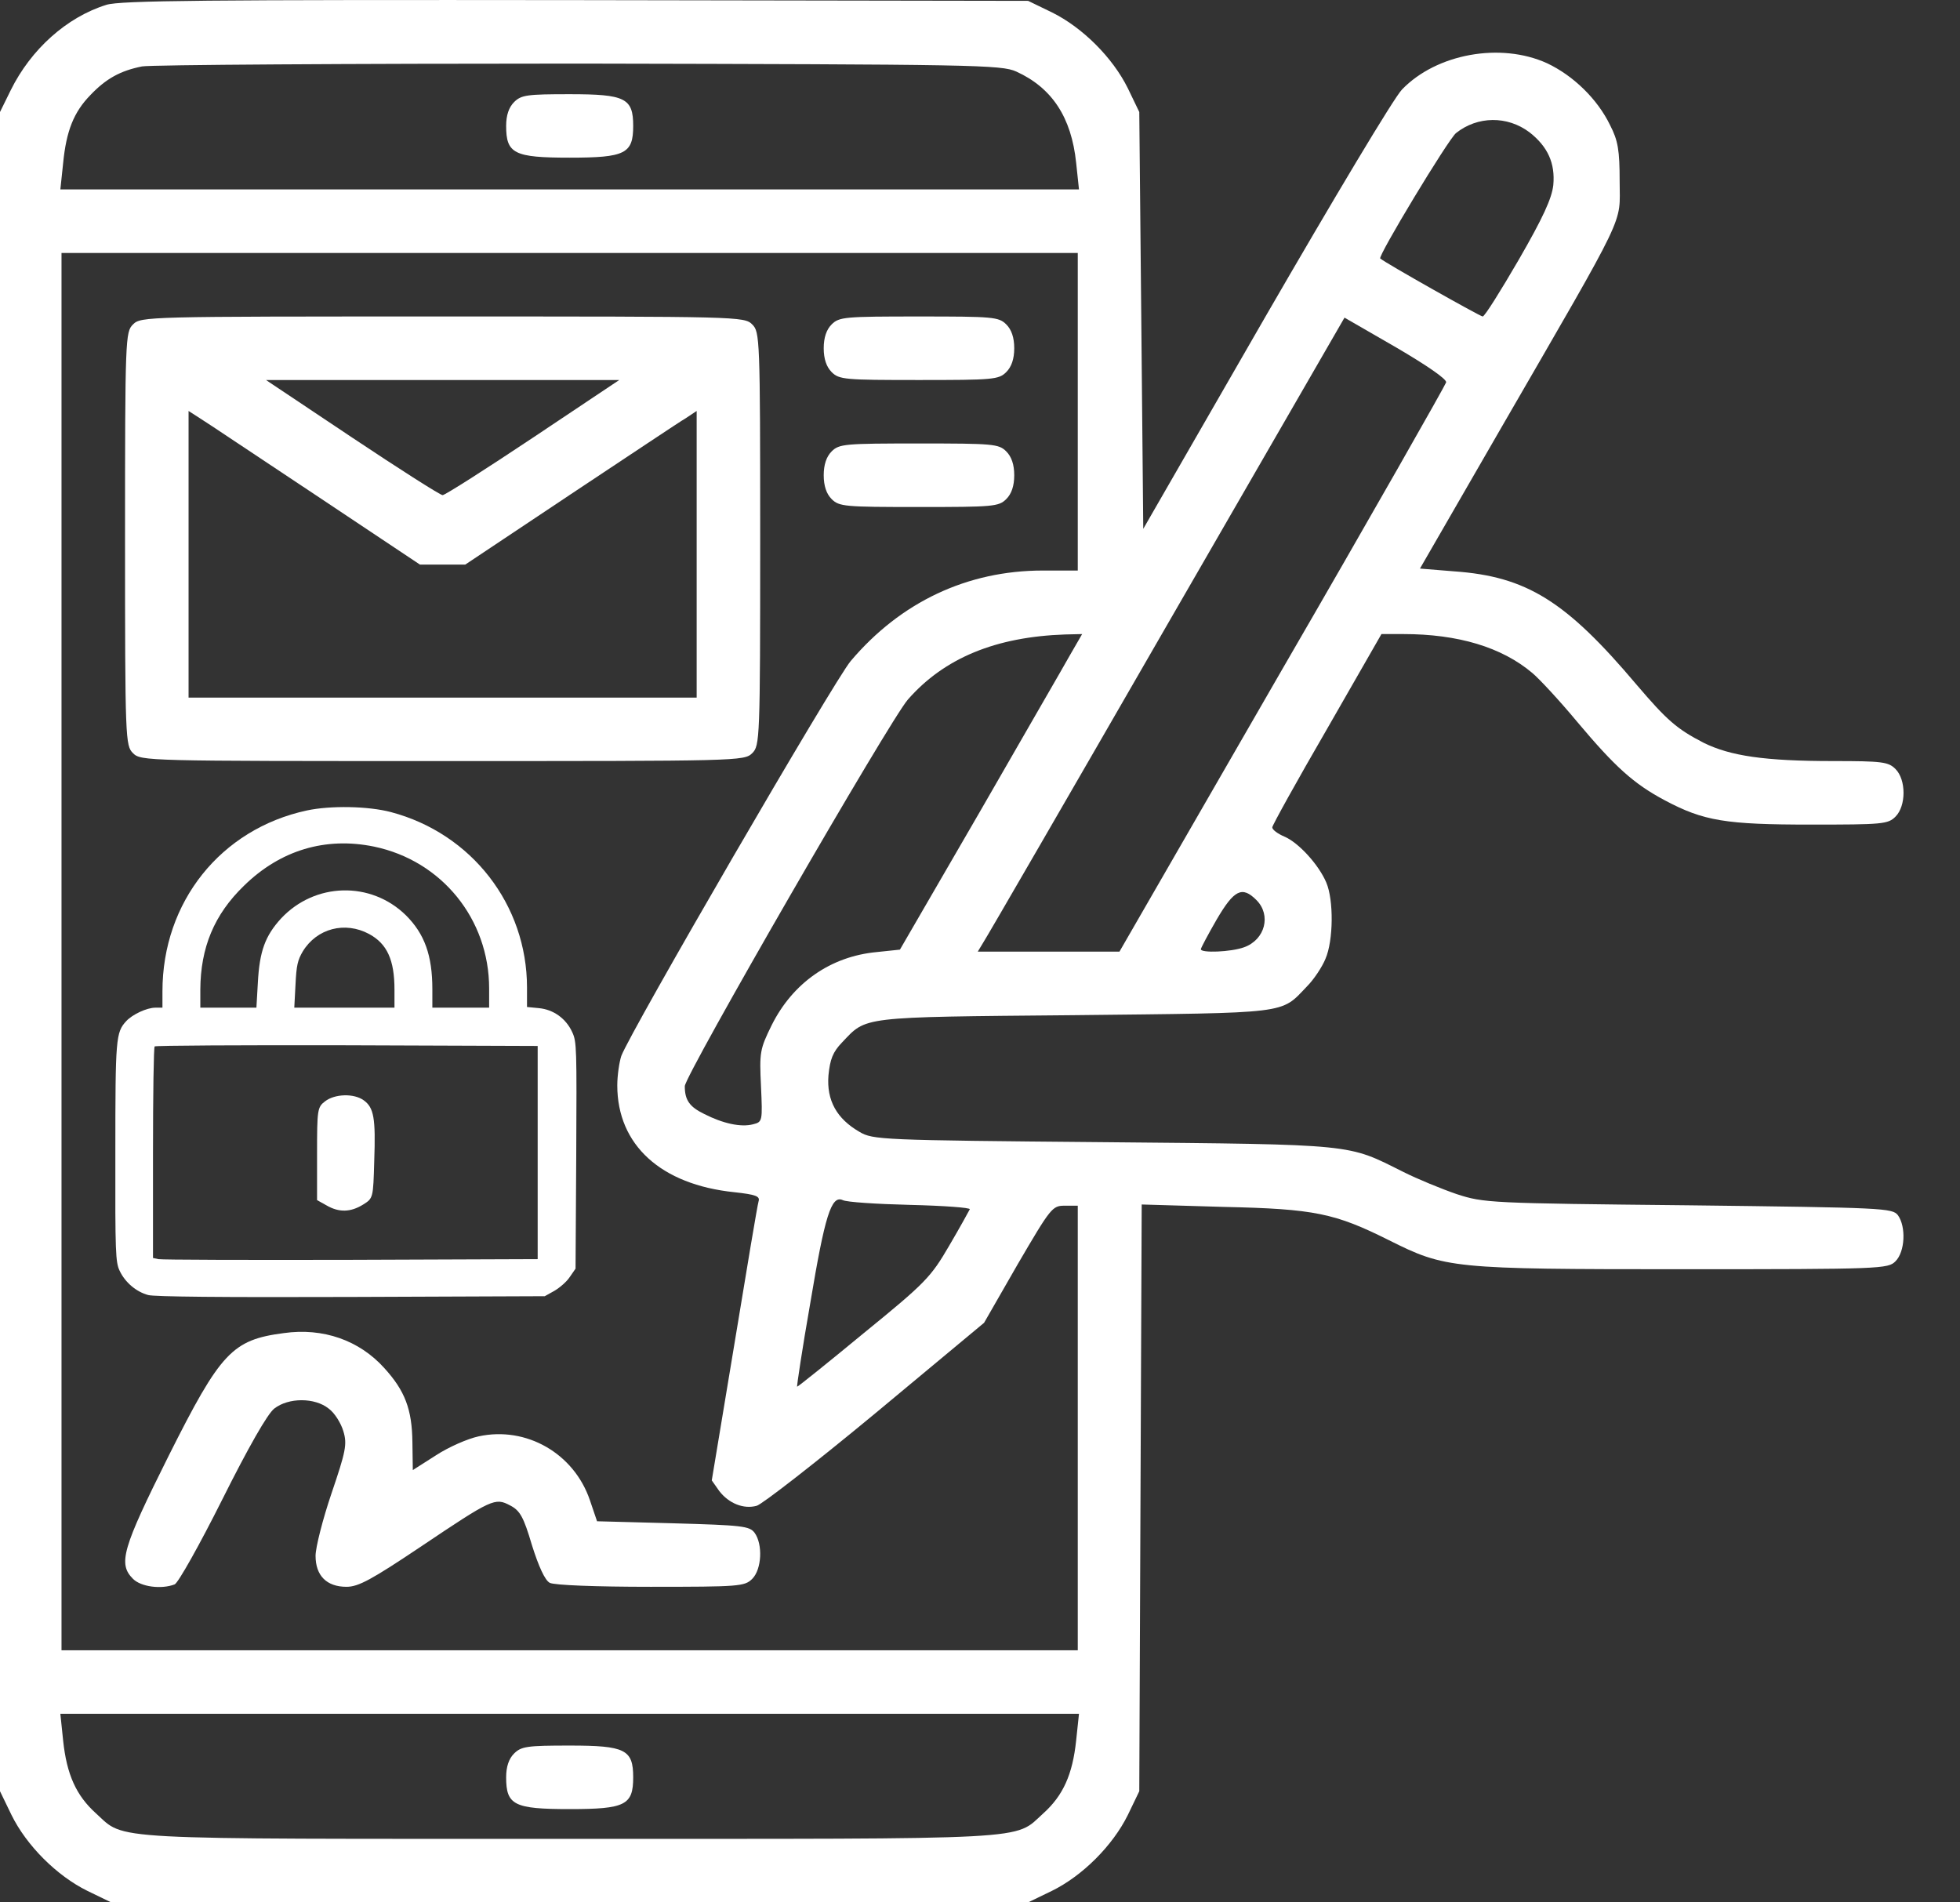
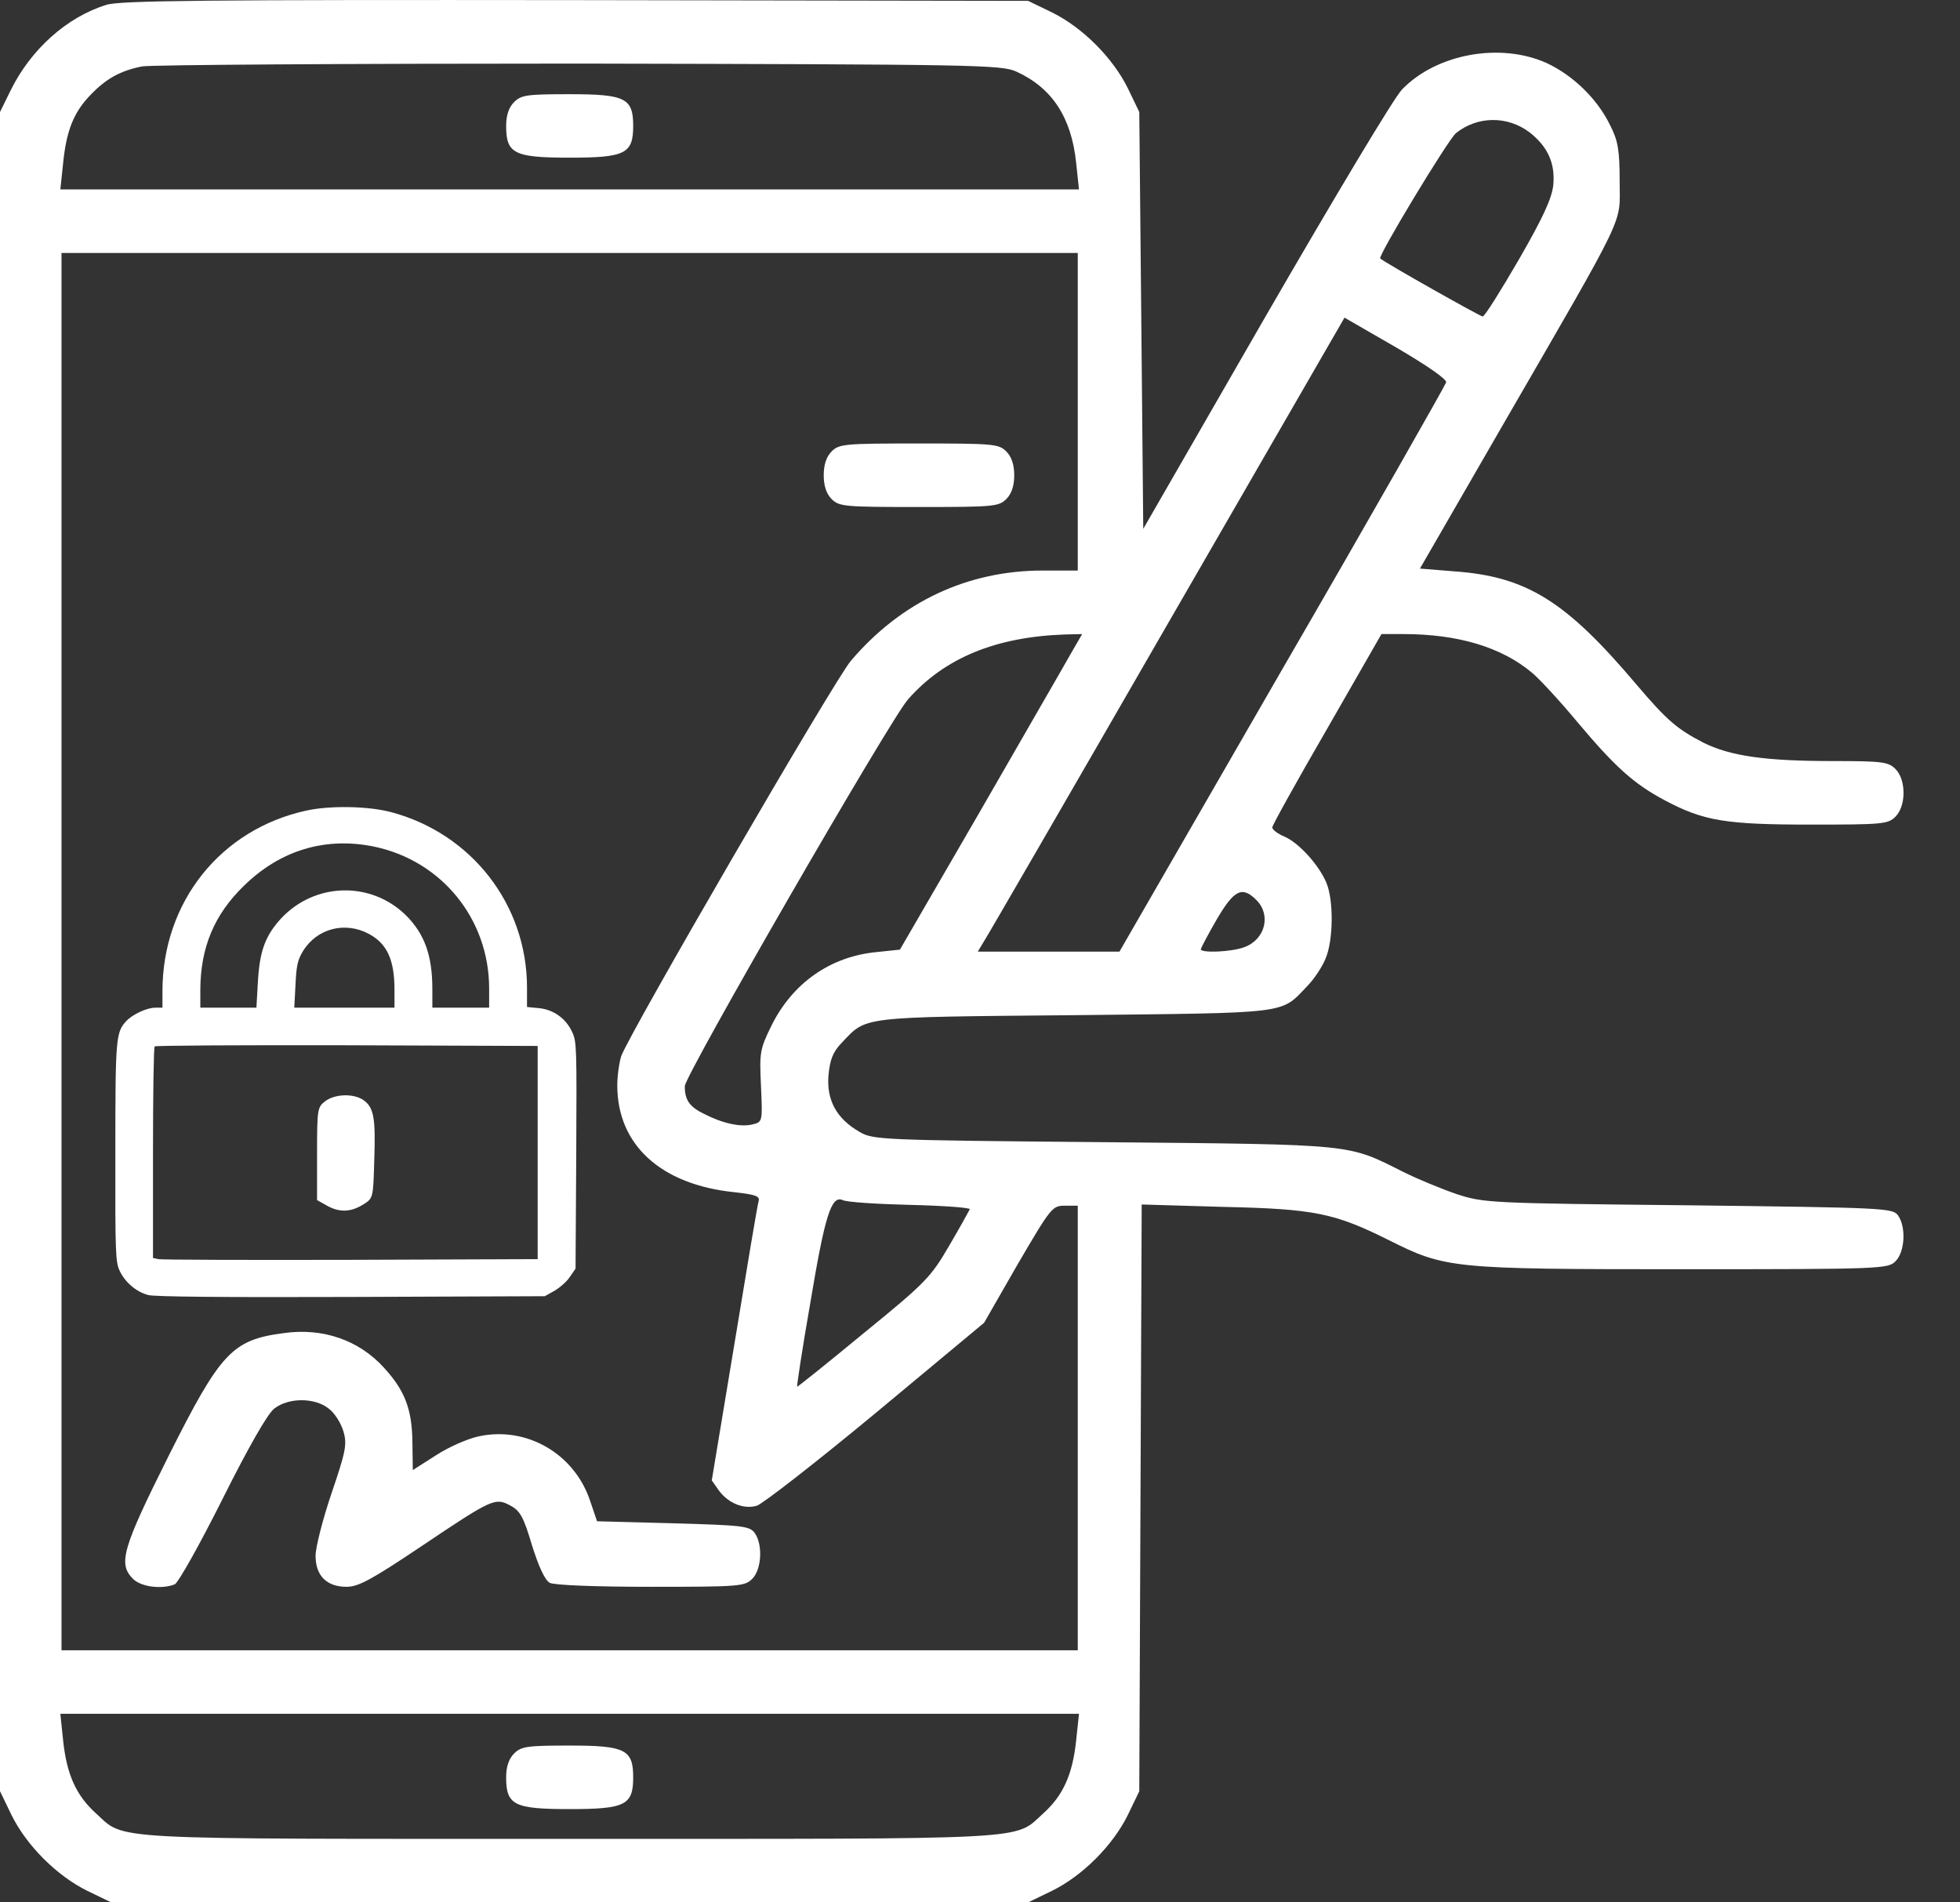
<svg xmlns="http://www.w3.org/2000/svg" width="34" height="33" viewBox="0 0 34 33" fill="none">
  <rect x="0" y="0" width="34" height="33" fill="#333333" stroke="none" />
  <g clip-path="url(#clip0_2039_53)">
    <path d="M1.845 0.084C1.157 0.298 0.537 0.855 0.186 1.565L0 1.943V16.508V31.072L0.2 31.485C0.461 32.015 0.985 32.539 1.515 32.8L1.928 33H9.882H17.835L18.248 32.8C18.779 32.539 19.302 32.015 19.564 31.485L19.763 31.072L19.784 25.983L19.805 20.894L21.23 20.936C22.807 20.97 23.158 21.046 24.095 21.514C25.073 22.003 25.176 22.017 29.177 22.017C32.654 22.017 32.751 22.01 32.881 21.879C33.047 21.714 33.067 21.28 32.923 21.08C32.826 20.956 32.682 20.949 29.287 20.908C25.837 20.873 25.74 20.867 25.272 20.715C25.011 20.626 24.59 20.453 24.343 20.329C23.365 19.841 23.558 19.854 19.143 19.813C15.274 19.779 15.143 19.772 14.909 19.634C14.516 19.407 14.337 19.09 14.371 18.656C14.399 18.374 14.447 18.25 14.605 18.085C15.039 17.63 14.881 17.644 18.627 17.61C22.394 17.568 22.208 17.596 22.669 17.114C22.793 16.99 22.938 16.769 22.993 16.632C23.131 16.315 23.137 15.613 23.007 15.309C22.876 15 22.525 14.614 22.277 14.511C22.166 14.463 22.07 14.394 22.07 14.352C22.07 14.318 22.497 13.547 23.02 12.645L23.964 10.999H24.343C25.293 10.999 26.05 11.226 26.581 11.674C26.704 11.777 27.056 12.156 27.359 12.521C28.013 13.299 28.337 13.595 28.881 13.884C29.555 14.242 29.934 14.304 31.415 14.304C32.654 14.304 32.751 14.297 32.881 14.166C33.067 13.98 33.067 13.526 32.881 13.34C32.757 13.216 32.654 13.202 31.8 13.202C30.609 13.202 30.017 13.113 29.555 12.886C29.087 12.645 28.915 12.493 28.392 11.88C27.166 10.427 26.484 10 25.224 9.911L24.632 9.863L26.043 7.418C28.261 3.582 28.096 3.92 28.096 3.149C28.096 2.605 28.068 2.439 27.93 2.171C27.71 1.716 27.29 1.31 26.835 1.096C26.03 0.731 24.921 0.931 24.322 1.551C24.184 1.689 23.124 3.465 21.953 5.49L19.832 9.174L19.798 5.559L19.763 1.943L19.564 1.53C19.302 1 18.779 0.477 18.248 0.215L17.835 0.015L9.985 0.002C3.601 -0.005 2.08 0.008 1.845 0.084ZM17.629 1.241C18.248 1.523 18.586 2.033 18.668 2.825L18.717 3.286H9.882H1.047L1.095 2.832C1.15 2.267 1.281 1.943 1.57 1.647C1.839 1.365 2.087 1.227 2.465 1.152C2.624 1.124 6.039 1.103 10.054 1.103C16.926 1.117 17.367 1.124 17.629 1.241ZM26.532 2.295C26.849 2.543 26.98 2.832 26.945 3.211C26.918 3.445 26.767 3.775 26.346 4.505C26.03 5.049 25.754 5.49 25.72 5.49C25.678 5.49 24.04 4.567 23.943 4.484C23.895 4.45 25.121 2.419 25.258 2.308C25.63 2.012 26.147 2.005 26.532 2.295ZM18.696 7.143V9.897H18.09C16.782 9.897 15.625 10.441 14.757 11.467C14.475 11.798 10.928 17.906 10.777 18.319C10.742 18.429 10.708 18.656 10.708 18.828C10.708 19.861 11.465 20.55 12.739 20.681C13.111 20.722 13.187 20.75 13.159 20.839C13.139 20.901 12.953 22.017 12.739 23.318L12.347 25.68L12.478 25.866C12.643 26.079 12.898 26.183 13.125 26.121C13.214 26.1 14.144 25.377 15.184 24.516L17.071 22.946L17.656 21.927C18.228 20.949 18.255 20.915 18.469 20.915H18.696V24.771V28.627H9.882H1.067V16.508V4.388H9.882H18.696V7.143ZM25.086 6.633C25.073 6.681 23.799 8.926 22.242 11.612L19.419 16.508H18.186H16.961L17.057 16.349C17.112 16.267 18.544 13.794 20.238 10.854L23.323 5.51L24.219 6.027C24.749 6.337 25.1 6.578 25.086 6.633ZM18.565 11.357C18.455 11.556 17.739 12.789 16.988 14.098L15.611 16.473L15.211 16.515C14.406 16.59 13.752 17.052 13.387 17.782C13.18 18.202 13.173 18.257 13.201 18.842C13.228 19.448 13.228 19.462 13.063 19.503C12.85 19.558 12.54 19.489 12.216 19.324C11.961 19.2 11.879 19.083 11.879 18.842C11.879 18.656 15.439 12.486 15.749 12.135C16.382 11.412 17.277 11.047 18.476 11.006L18.772 10.999L18.565 11.357ZM21.795 15.613C22.056 15.874 21.946 16.301 21.581 16.432C21.354 16.515 20.831 16.535 20.831 16.466C20.831 16.446 20.955 16.212 21.106 15.95C21.409 15.433 21.547 15.365 21.795 15.613ZM15.79 20.901C16.368 20.915 16.837 20.949 16.823 20.977C16.809 21.004 16.651 21.294 16.465 21.61C16.148 22.154 16.058 22.251 14.984 23.125C14.358 23.642 13.834 24.062 13.827 24.055C13.82 24.048 13.917 23.394 14.055 22.609C14.309 21.087 14.42 20.729 14.619 20.818C14.681 20.853 15.211 20.887 15.79 20.901ZM18.668 30.191C18.606 30.783 18.441 31.148 18.097 31.457C17.58 31.926 18.035 31.898 9.882 31.898C1.728 31.898 2.183 31.926 1.666 31.457C1.322 31.148 1.157 30.783 1.095 30.191L1.047 29.729H9.882H18.717L18.668 30.191Z" fill="white" />
    <path d="M8.918 1.771C8.828 1.861 8.78 1.998 8.78 2.184C8.78 2.666 8.918 2.735 9.882 2.735C10.846 2.735 10.984 2.666 10.984 2.184C10.984 1.702 10.846 1.634 9.882 1.634C9.145 1.634 9.042 1.647 8.918 1.771Z" fill="white" />
-     <path d="M2.307 5.628C2.176 5.758 2.169 5.855 2.169 9.346C2.169 12.837 2.176 12.934 2.307 13.065C2.444 13.202 2.534 13.202 7.678 13.202C12.822 13.202 12.911 13.202 13.049 13.065C13.18 12.934 13.187 12.837 13.187 9.346C13.187 5.855 13.18 5.758 13.049 5.628C12.911 5.49 12.822 5.49 7.678 5.49C2.534 5.49 2.444 5.49 2.307 5.628ZM9.248 7.59C8.422 8.141 7.719 8.589 7.678 8.589C7.637 8.589 6.934 8.141 6.108 7.59L4.614 6.592H7.678H10.742L9.248 7.59ZM5.467 8.582L7.285 9.794H7.678H8.07L9.888 8.582C10.887 7.921 11.789 7.315 11.899 7.253L12.085 7.129V9.615V12.101H7.678H3.271V9.615V7.129L3.464 7.253C3.567 7.315 4.469 7.921 5.467 8.582Z" fill="white" />
-     <path d="M14.426 5.628C14.337 5.717 14.289 5.855 14.289 6.041C14.289 6.227 14.337 6.364 14.426 6.454C14.557 6.585 14.653 6.592 15.941 6.592C17.229 6.592 17.325 6.585 17.456 6.454C17.546 6.364 17.594 6.227 17.594 6.041C17.594 5.855 17.546 5.717 17.456 5.628C17.325 5.497 17.229 5.49 15.941 5.49C14.653 5.49 14.557 5.497 14.426 5.628Z" fill="white" />
    <path d="M14.426 7.831C14.337 7.921 14.289 8.058 14.289 8.244C14.289 8.43 14.337 8.568 14.426 8.657C14.557 8.788 14.653 8.795 15.941 8.795C17.229 8.795 17.325 8.788 17.456 8.657C17.546 8.568 17.594 8.43 17.594 8.244C17.594 8.058 17.546 7.921 17.456 7.831C17.325 7.7 17.229 7.693 15.941 7.693C14.653 7.693 14.557 7.7 14.426 7.831Z" fill="white" />
    <path d="M4.923 23.125C4.028 23.242 3.828 23.456 2.926 25.253C2.121 26.864 2.045 27.126 2.307 27.388C2.444 27.526 2.796 27.574 3.03 27.484C3.092 27.457 3.463 26.796 3.856 26.011C4.304 25.115 4.641 24.523 4.758 24.434C5.006 24.241 5.46 24.241 5.701 24.434C5.805 24.509 5.915 24.688 5.956 24.826C6.025 25.053 5.998 25.177 5.75 25.907C5.598 26.355 5.474 26.844 5.474 26.988C5.474 27.333 5.667 27.526 6.011 27.526C6.218 27.526 6.445 27.402 7.299 26.83C8.539 25.997 8.587 25.976 8.848 26.114C9.021 26.203 9.083 26.314 9.227 26.802C9.344 27.174 9.454 27.415 9.537 27.457C9.613 27.498 10.336 27.526 11.286 27.526C12.822 27.526 12.918 27.519 13.049 27.388C13.214 27.223 13.235 26.789 13.09 26.589C13.001 26.472 12.877 26.458 11.672 26.424L10.357 26.389L10.233 26.024C9.957 25.212 9.131 24.737 8.304 24.916C8.112 24.957 7.781 25.102 7.561 25.246L7.161 25.501L7.154 25.019C7.148 24.447 7.024 24.124 6.666 23.731C6.232 23.249 5.605 23.029 4.923 23.125Z" fill="white" />
    <path d="M8.918 30.418C8.828 30.507 8.78 30.645 8.78 30.831C8.78 31.313 8.918 31.382 9.882 31.382C10.846 31.382 10.984 31.313 10.984 30.831C10.984 30.349 10.846 30.28 9.882 30.28C9.145 30.28 9.042 30.294 8.918 30.418Z" fill="white" />
    <path d="M5.323 14.059C3.828 14.381 2.818 15.647 2.818 17.195V17.48H2.695C2.547 17.48 2.297 17.597 2.19 17.713C2.009 17.91 2.001 18.007 2.001 19.993C1.997 21.742 2.005 21.895 2.075 22.043C2.169 22.244 2.362 22.409 2.572 22.465C2.678 22.494 3.841 22.506 6.091 22.498L9.45 22.485L9.615 22.393C9.705 22.341 9.828 22.236 9.881 22.156L9.984 22.007L9.996 20.045C10.005 18.184 10.005 18.071 9.927 17.906C9.82 17.669 9.602 17.512 9.348 17.488L9.142 17.468V17.131C9.142 15.695 8.181 14.457 6.781 14.087C6.387 13.983 5.734 13.971 5.323 14.059ZM6.489 14.686C7.664 14.931 8.485 15.945 8.485 17.147V17.48H7.992H7.5V17.159C7.5 16.572 7.364 16.198 7.04 15.876C6.432 15.281 5.463 15.305 4.876 15.932C4.6 16.234 4.502 16.499 4.473 17.046L4.448 17.48H3.964H3.475V17.167C3.479 16.439 3.713 15.868 4.231 15.366C4.863 14.746 5.648 14.513 6.489 14.686ZM6.403 16.202C6.715 16.371 6.843 16.652 6.843 17.167V17.48H5.976H5.105L5.126 17.082C5.142 16.745 5.163 16.656 5.253 16.503C5.496 16.105 5.984 15.977 6.403 16.202ZM9.327 19.993V21.842L6.083 21.854C4.301 21.858 2.798 21.854 2.748 21.842L2.654 21.822V19.997C2.654 18.996 2.666 18.164 2.683 18.152C2.695 18.136 4.198 18.128 6.017 18.132L9.327 18.144V19.993Z" fill="white" />
    <path d="M5.638 19.105C5.506 19.205 5.5 19.251 5.5 20.012V20.818L5.663 20.909C5.883 21.037 6.084 21.028 6.298 20.896C6.474 20.786 6.474 20.782 6.492 20.135C6.518 19.397 6.486 19.214 6.31 19.087C6.141 18.964 5.808 18.973 5.638 19.105Z" fill="white" />
  </g>
  <defs>
    <clipPath id="clip0_2039_53">
      <rect width="34" height="33" fill="white" />
    </clipPath>
  </defs>
</svg>